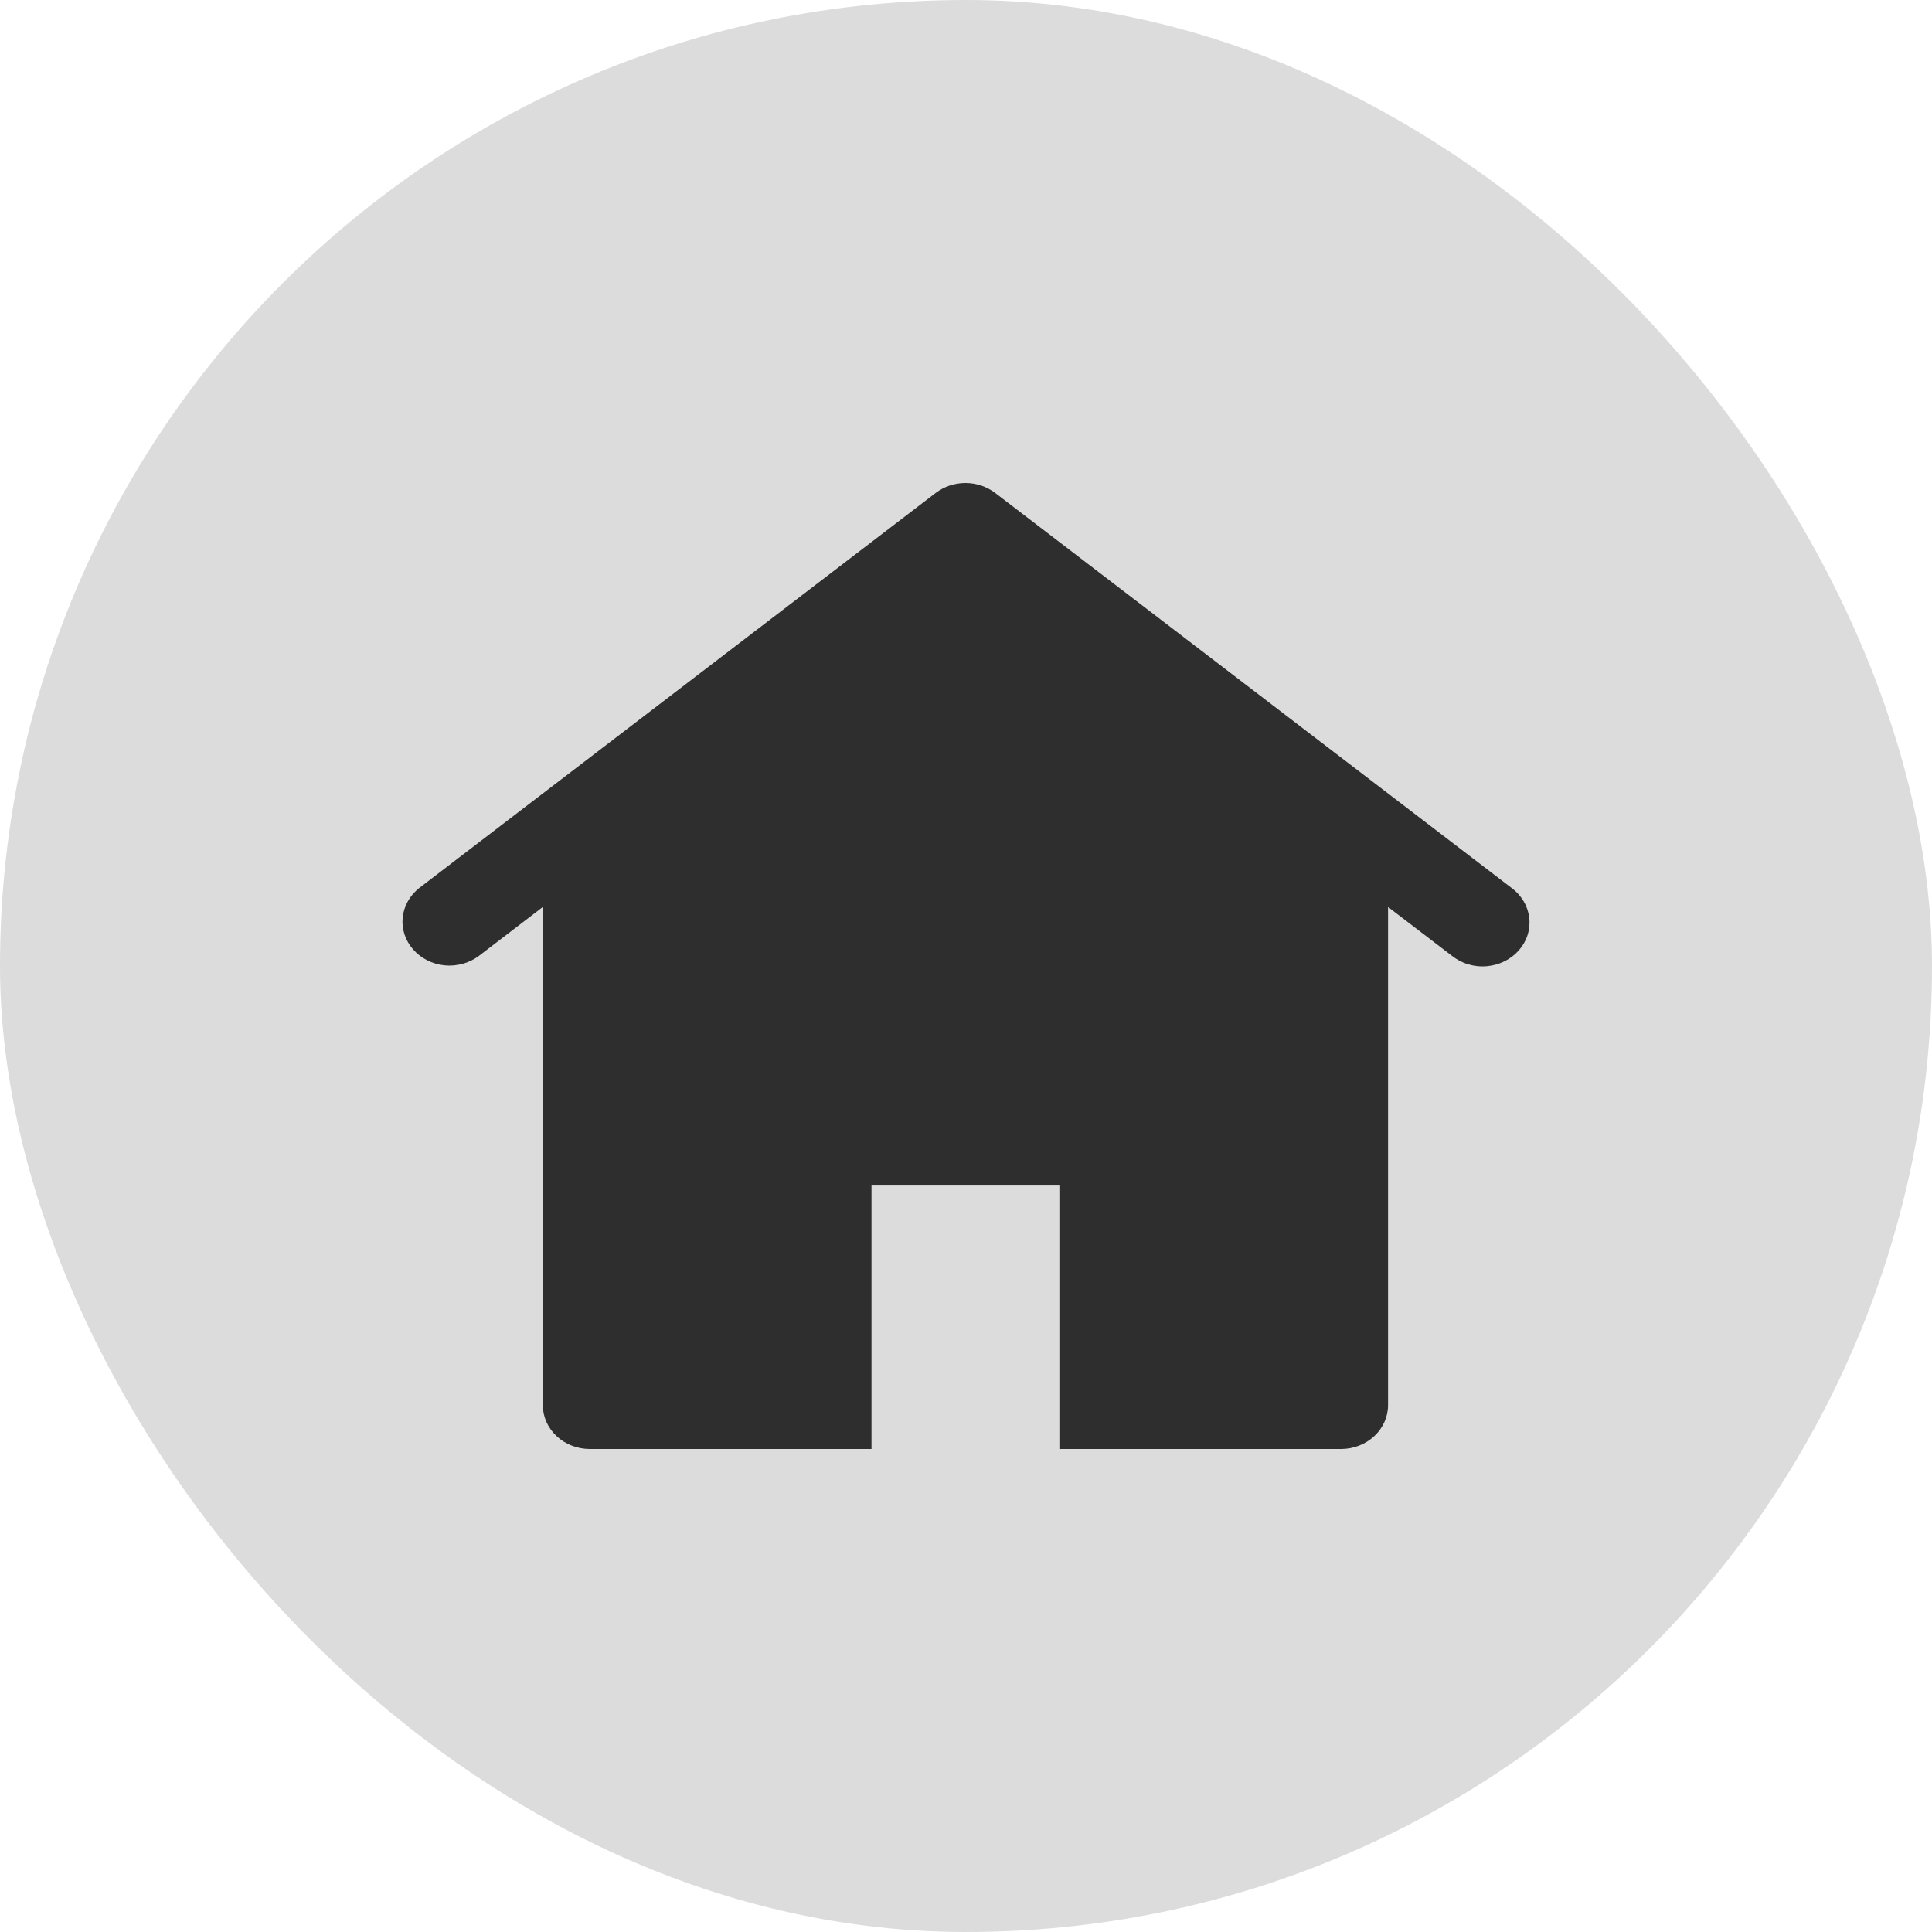
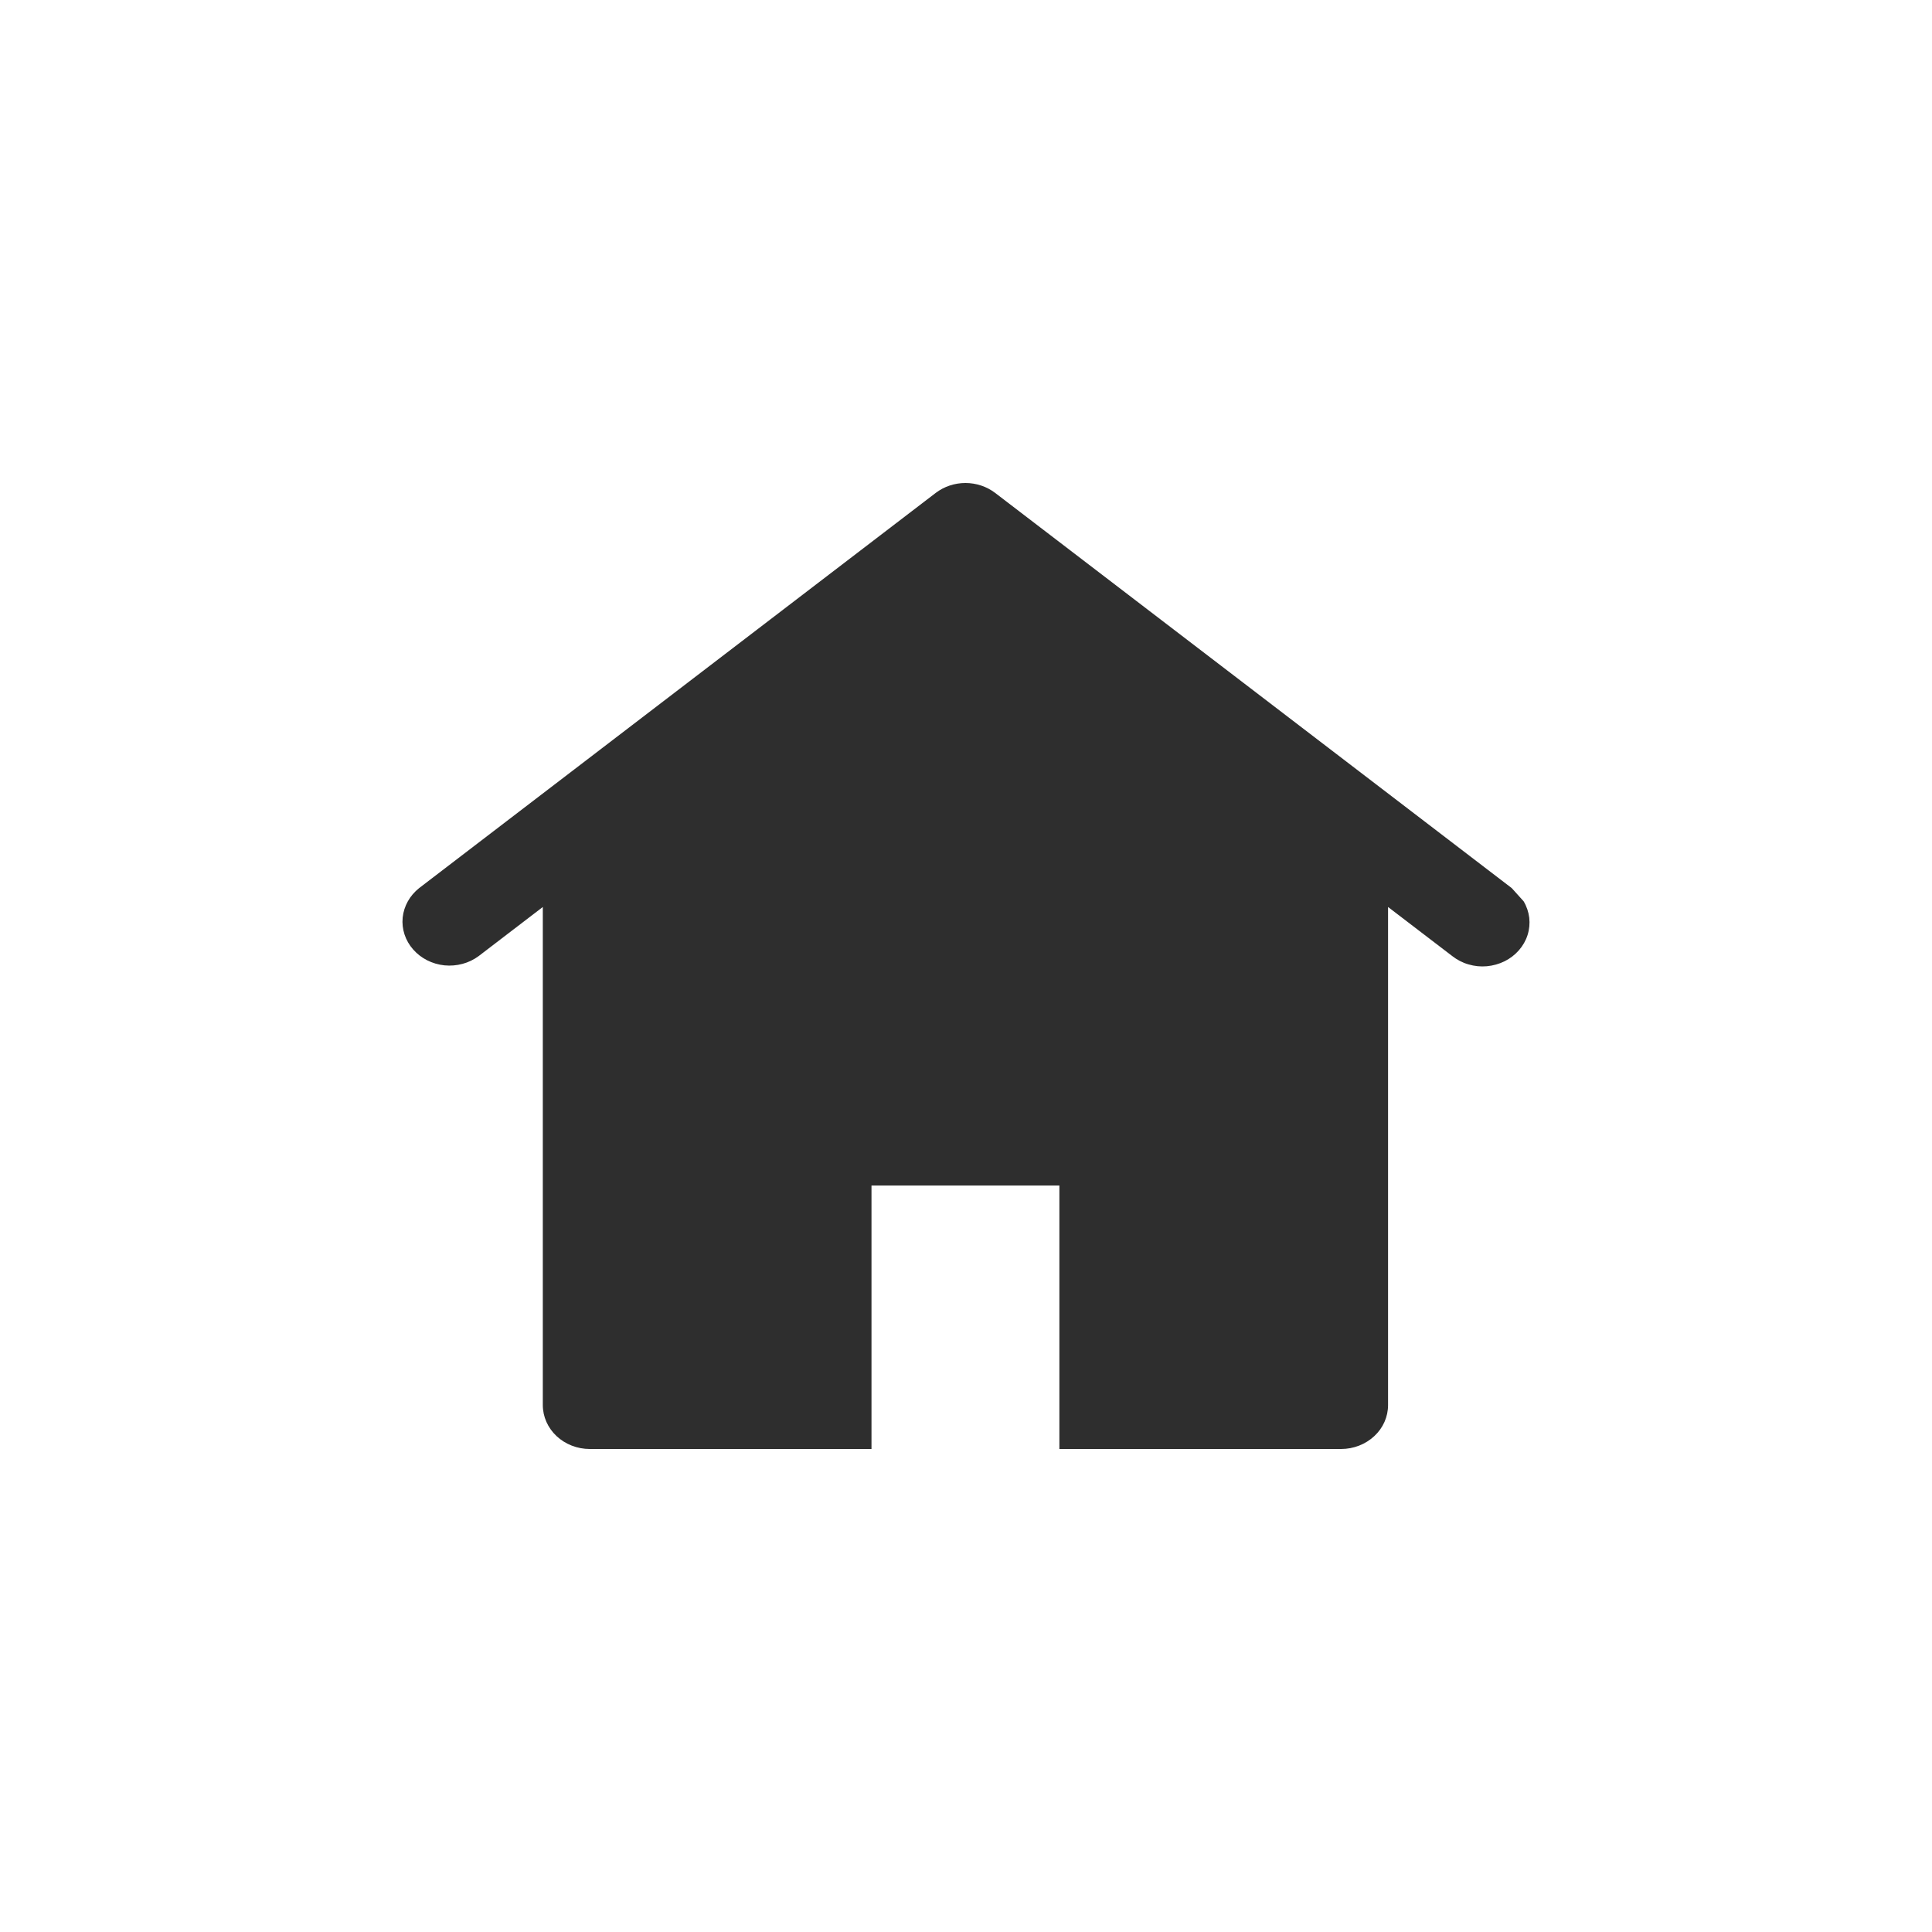
<svg xmlns="http://www.w3.org/2000/svg" width="24" height="24" viewBox="0 0 24 24" fill="none">
-   <rect width="24" height="24" rx="12" fill="#DCDCDC" />
-   <path d="M18.779 11.032L12.362 6.123C12.258 6.044 12.128 6 11.993 6C11.858 6 11.728 6.044 11.624 6.123L5.207 11.032C5.09 11.125 5.017 11.256 5.002 11.399C4.988 11.542 5.035 11.684 5.132 11.794C5.229 11.905 5.368 11.976 5.521 11.992C5.673 12.007 5.826 11.966 5.946 11.877L6.743 11.267V17.454C6.743 17.599 6.805 17.738 6.914 17.84C7.023 17.942 7.172 18 7.326 18H10.826V14.727H13.16V18H16.66C16.814 18 16.963 17.942 17.072 17.84C17.182 17.738 17.243 17.599 17.243 17.454V11.267L18.041 11.877C18.1 11.923 18.168 11.959 18.242 11.98C18.316 12.002 18.393 12.01 18.47 12.003C18.547 11.996 18.622 11.975 18.691 11.941C18.759 11.907 18.819 11.861 18.868 11.805C18.917 11.749 18.954 11.685 18.976 11.615C18.998 11.546 19.005 11.473 18.997 11.401C18.988 11.329 18.965 11.26 18.927 11.196C18.89 11.133 18.84 11.077 18.779 11.032Z" fill="#2E2E2E" />
+   <path d="M18.779 11.032L12.362 6.123C12.258 6.044 12.128 6 11.993 6C11.858 6 11.728 6.044 11.624 6.123L5.207 11.032C5.09 11.125 5.017 11.256 5.002 11.399C4.988 11.542 5.035 11.684 5.132 11.794C5.229 11.905 5.368 11.976 5.521 11.992C5.673 12.007 5.826 11.966 5.946 11.877L6.743 11.267V17.454C6.743 17.599 6.805 17.738 6.914 17.84C7.023 17.942 7.172 18 7.326 18H10.826V14.727H13.16V18H16.66C16.814 18 16.963 17.942 17.072 17.84C17.182 17.738 17.243 17.599 17.243 17.454V11.267L18.041 11.877C18.1 11.923 18.168 11.959 18.242 11.98C18.316 12.002 18.393 12.01 18.47 12.003C18.547 11.996 18.622 11.975 18.691 11.941C18.759 11.907 18.819 11.861 18.868 11.805C18.917 11.749 18.954 11.685 18.976 11.615C18.998 11.546 19.005 11.473 18.997 11.401C18.988 11.329 18.965 11.26 18.927 11.196Z" fill="#2E2E2E" />
</svg>